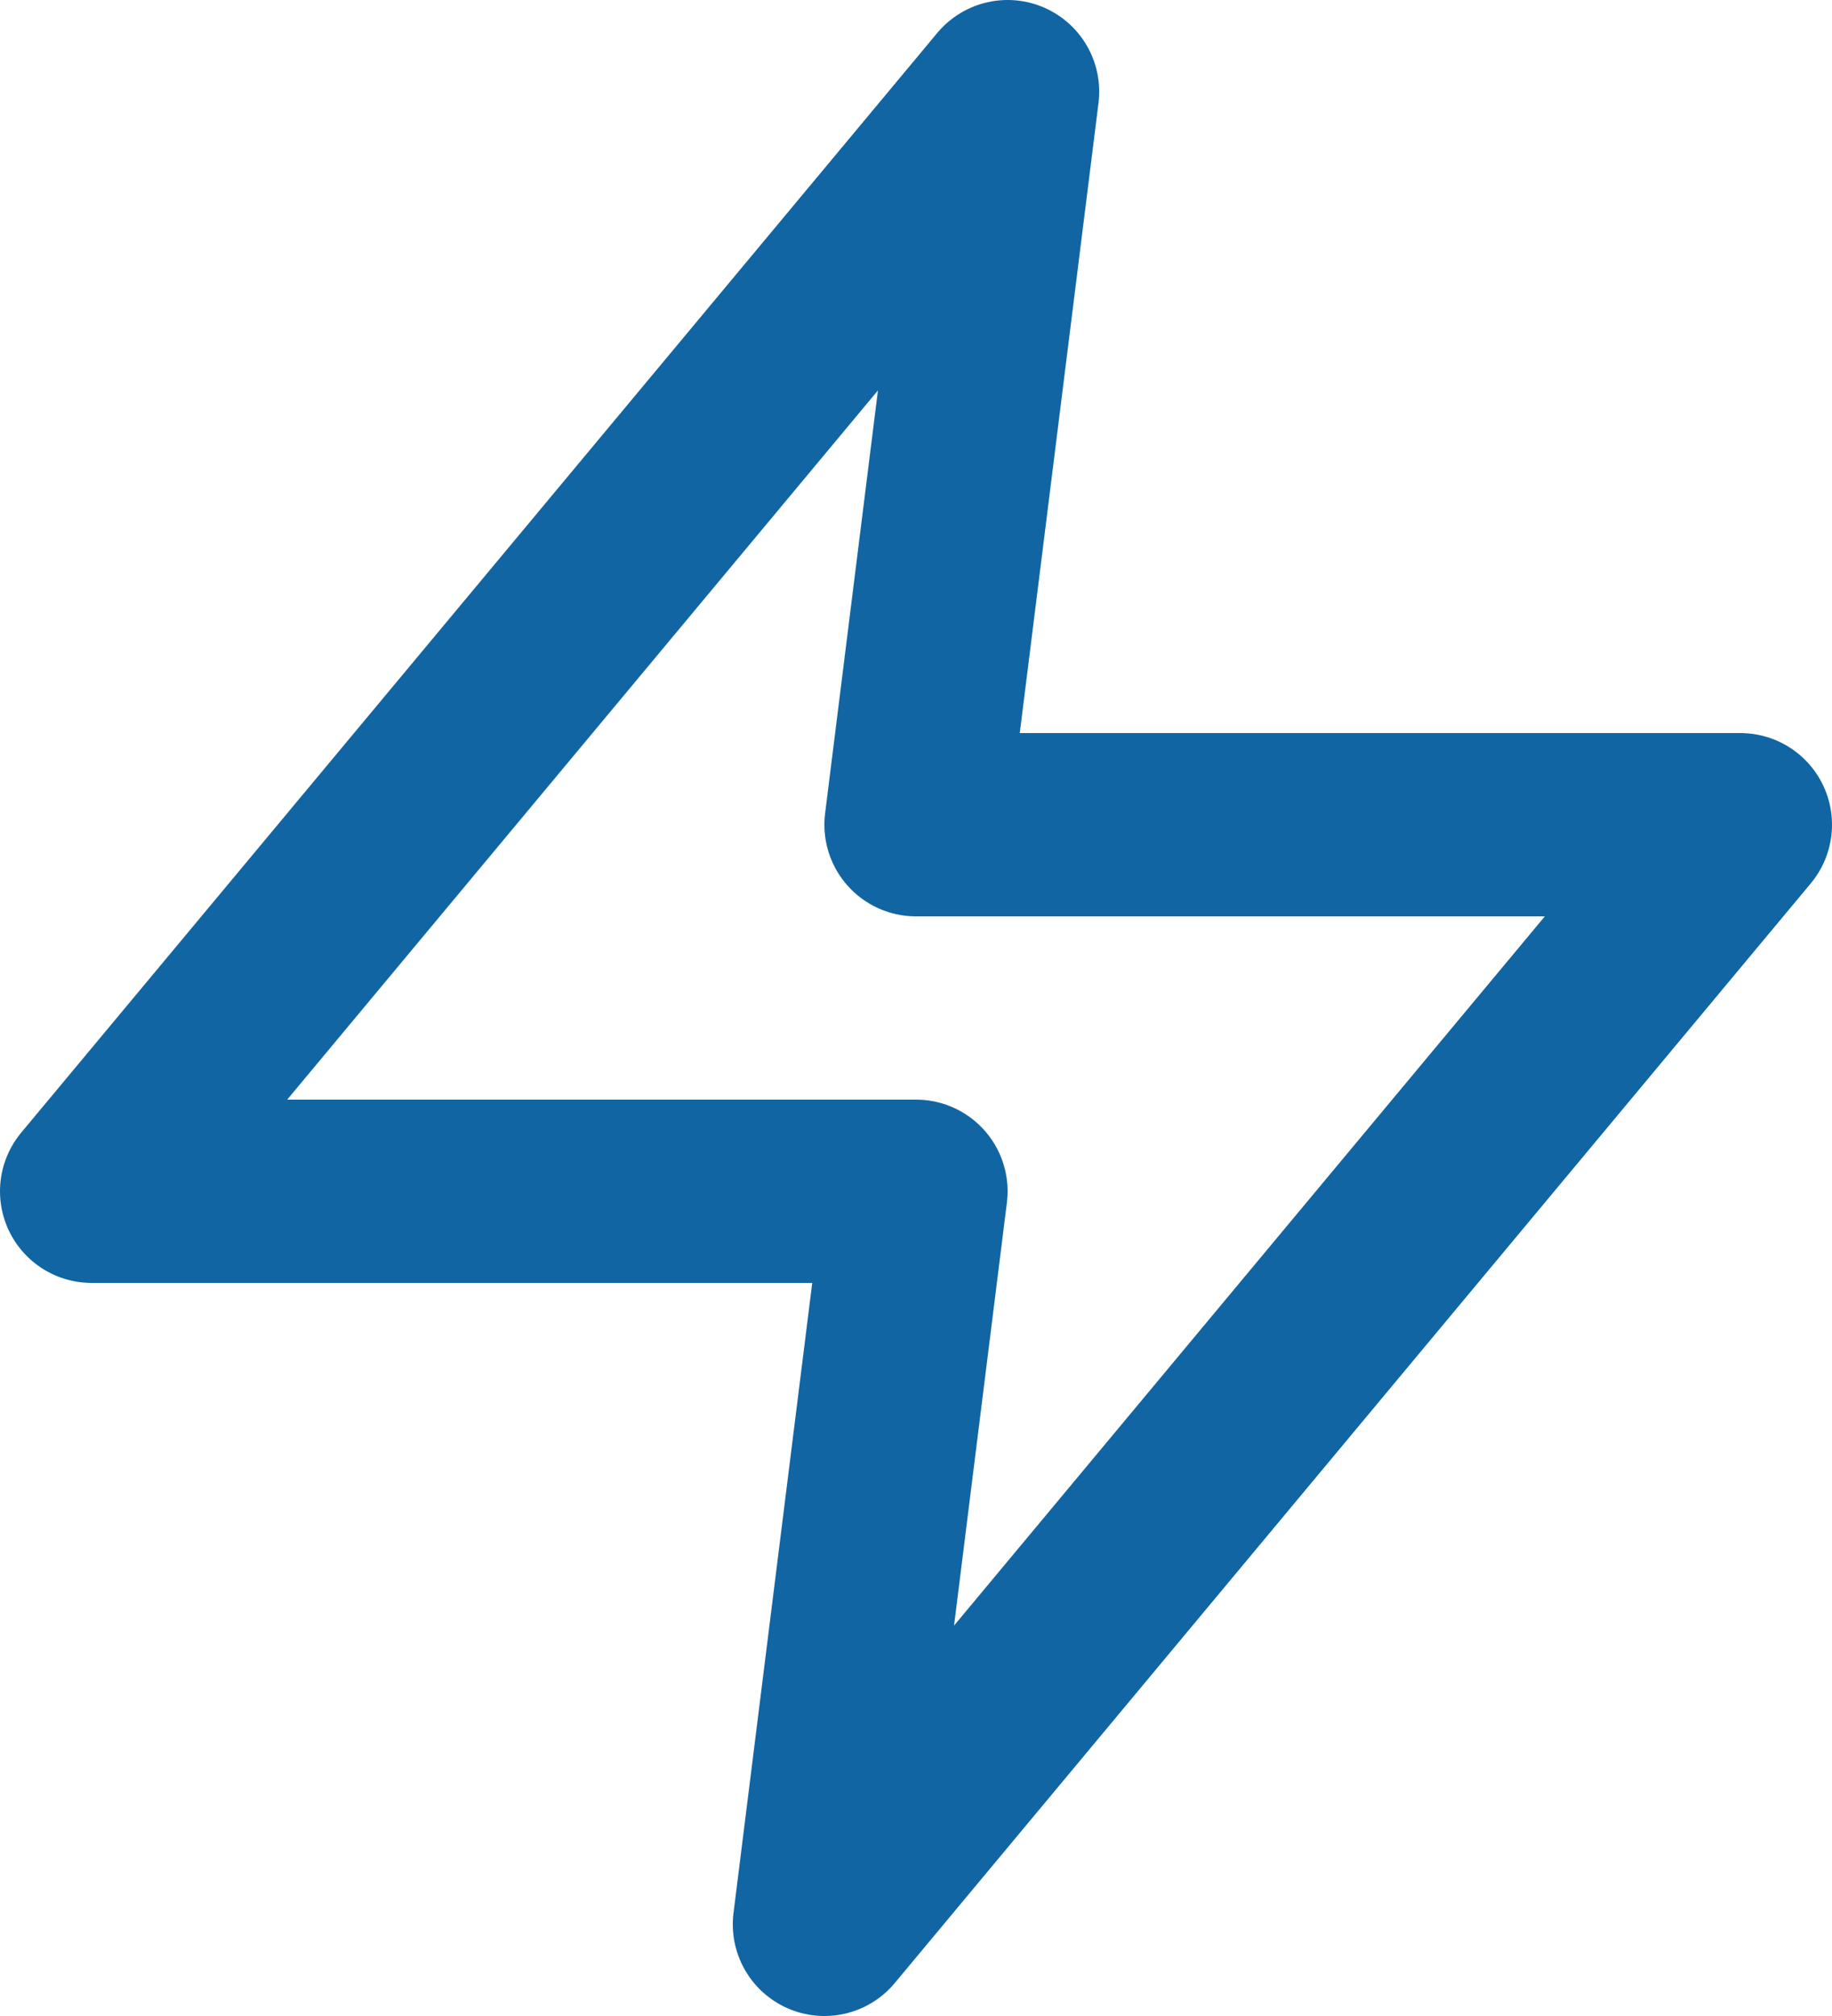
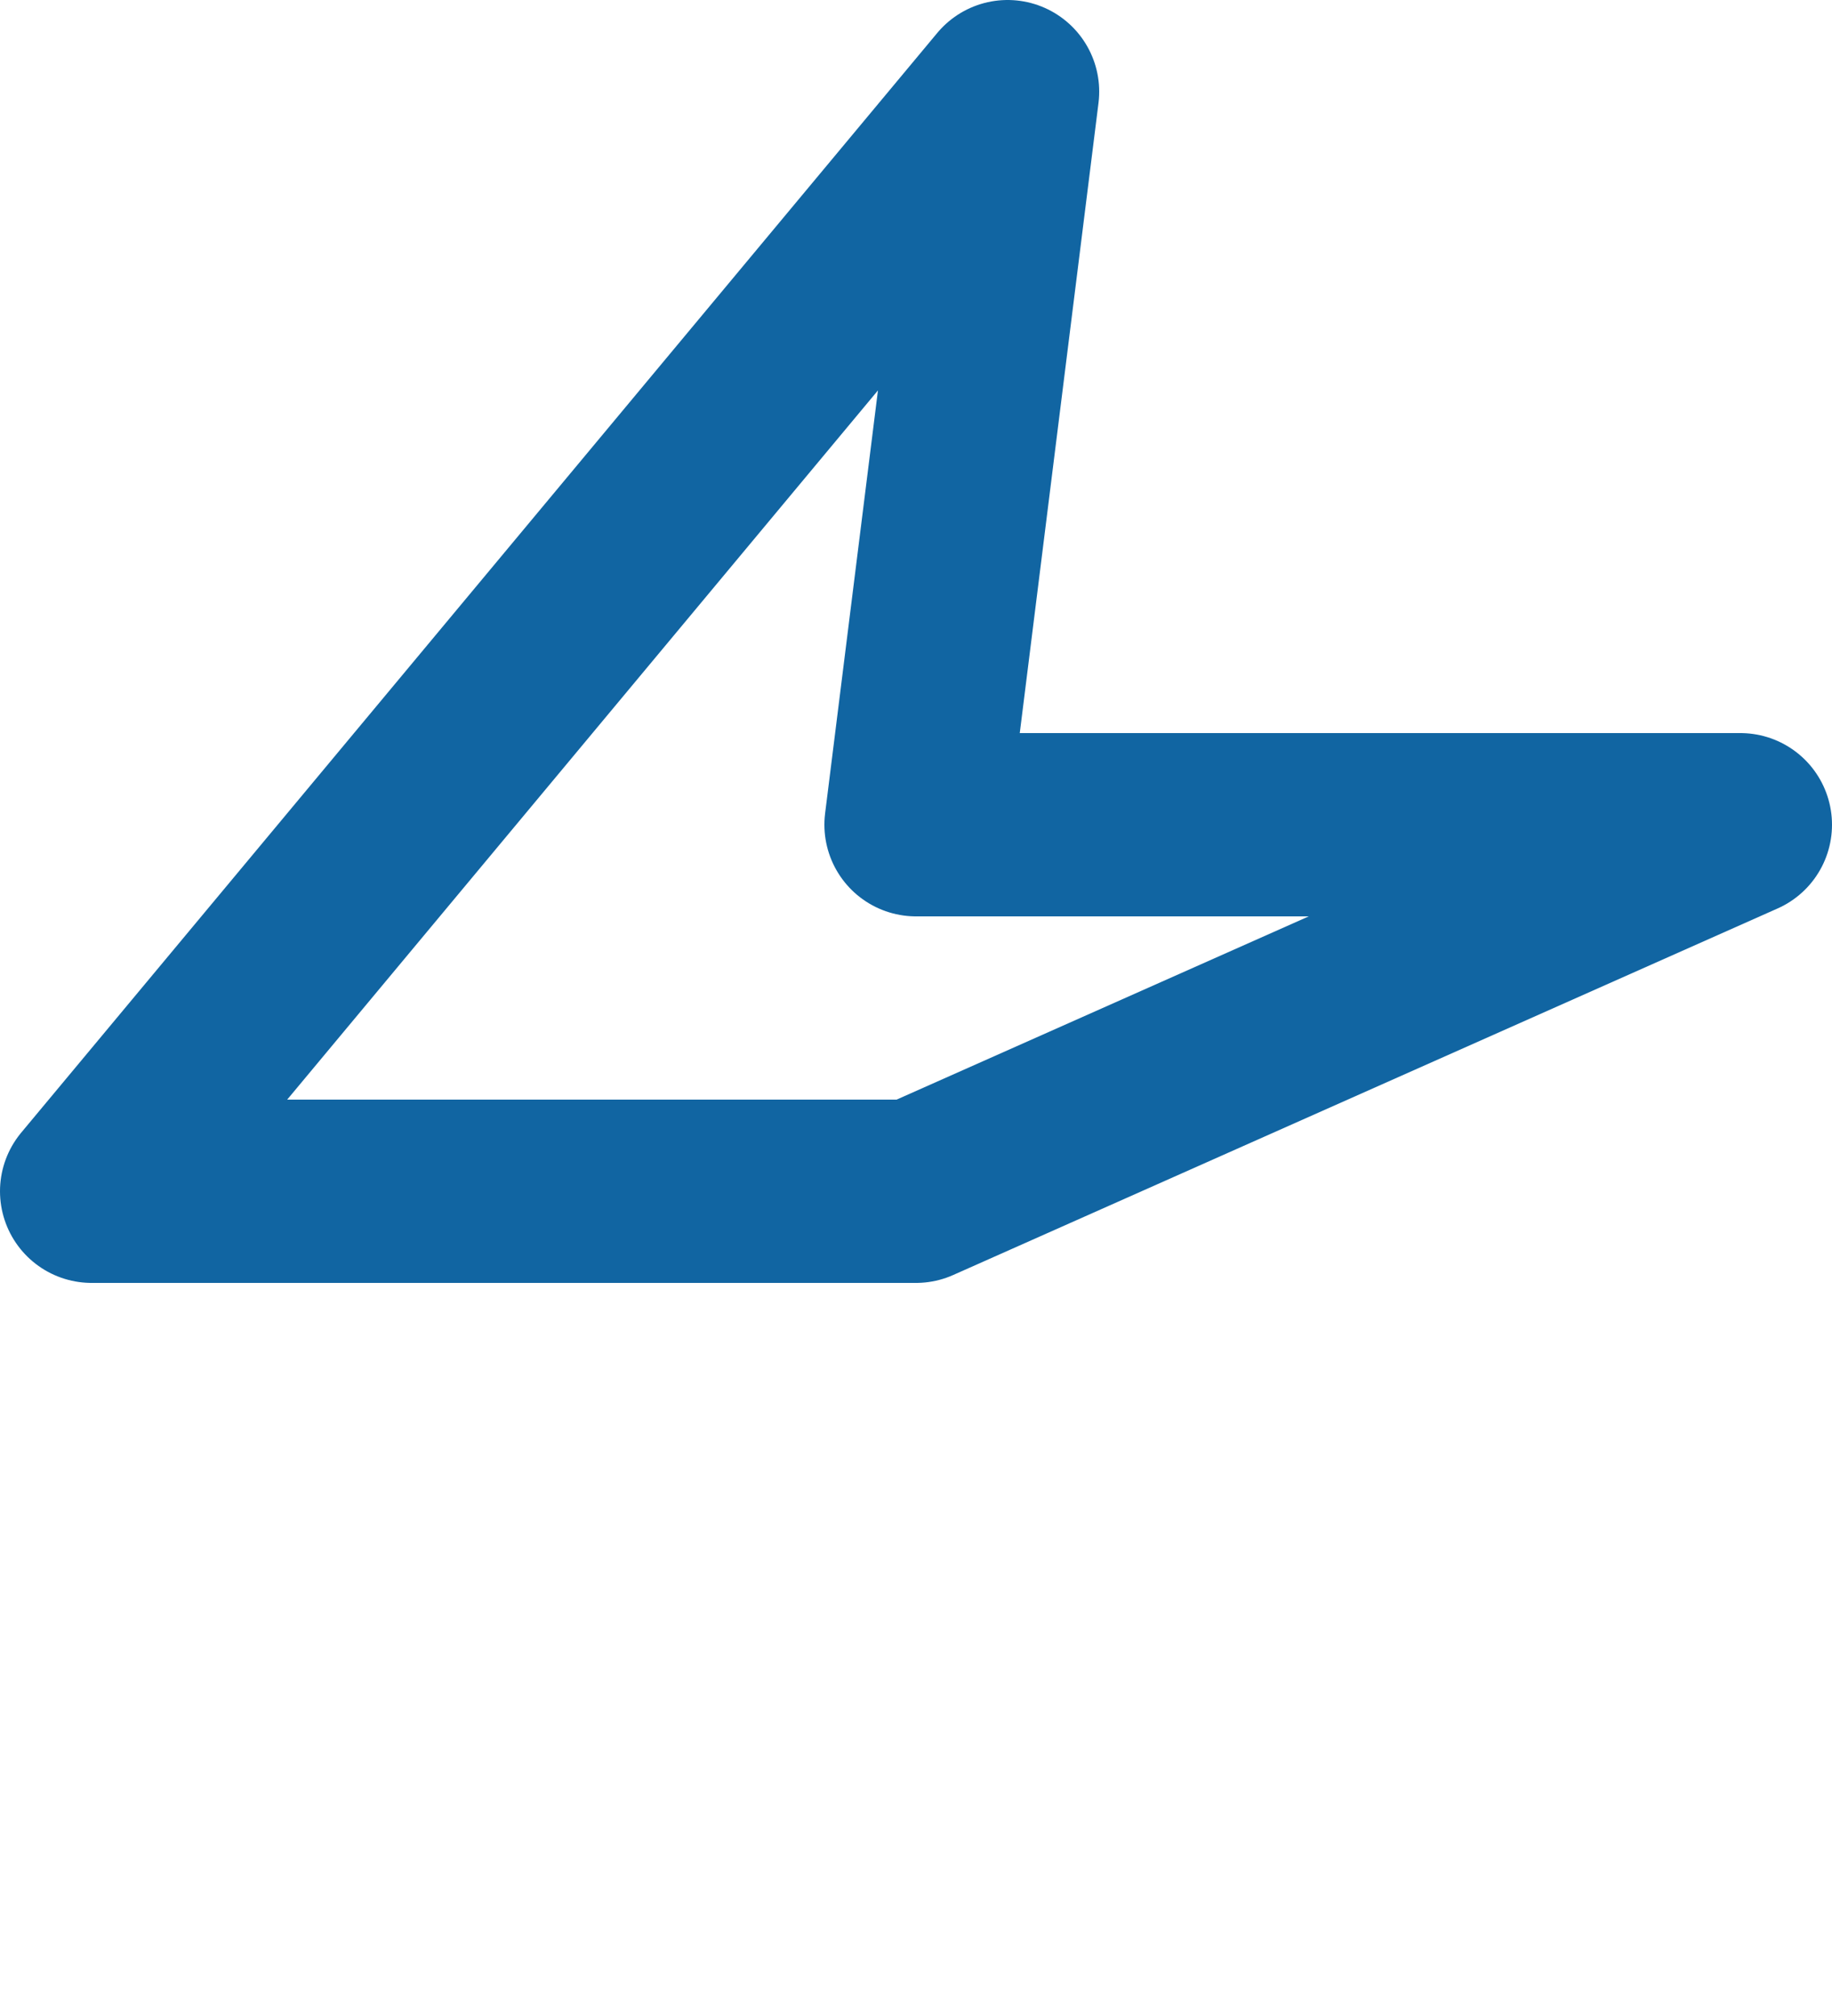
<svg xmlns="http://www.w3.org/2000/svg" width="20" height="22" viewBox="0 0 20 22" fill="none">
-   <path d="M11 1L1 13H10L9 21L19 9H10L11 1Z" stroke="#1165A2" stroke-width="2" stroke-linecap="round" stroke-linejoin="round" />
+   <path d="M11 1L1 13H10L19 9H10L11 1Z" stroke="#1165A2" stroke-width="2" stroke-linecap="round" stroke-linejoin="round" />
</svg>